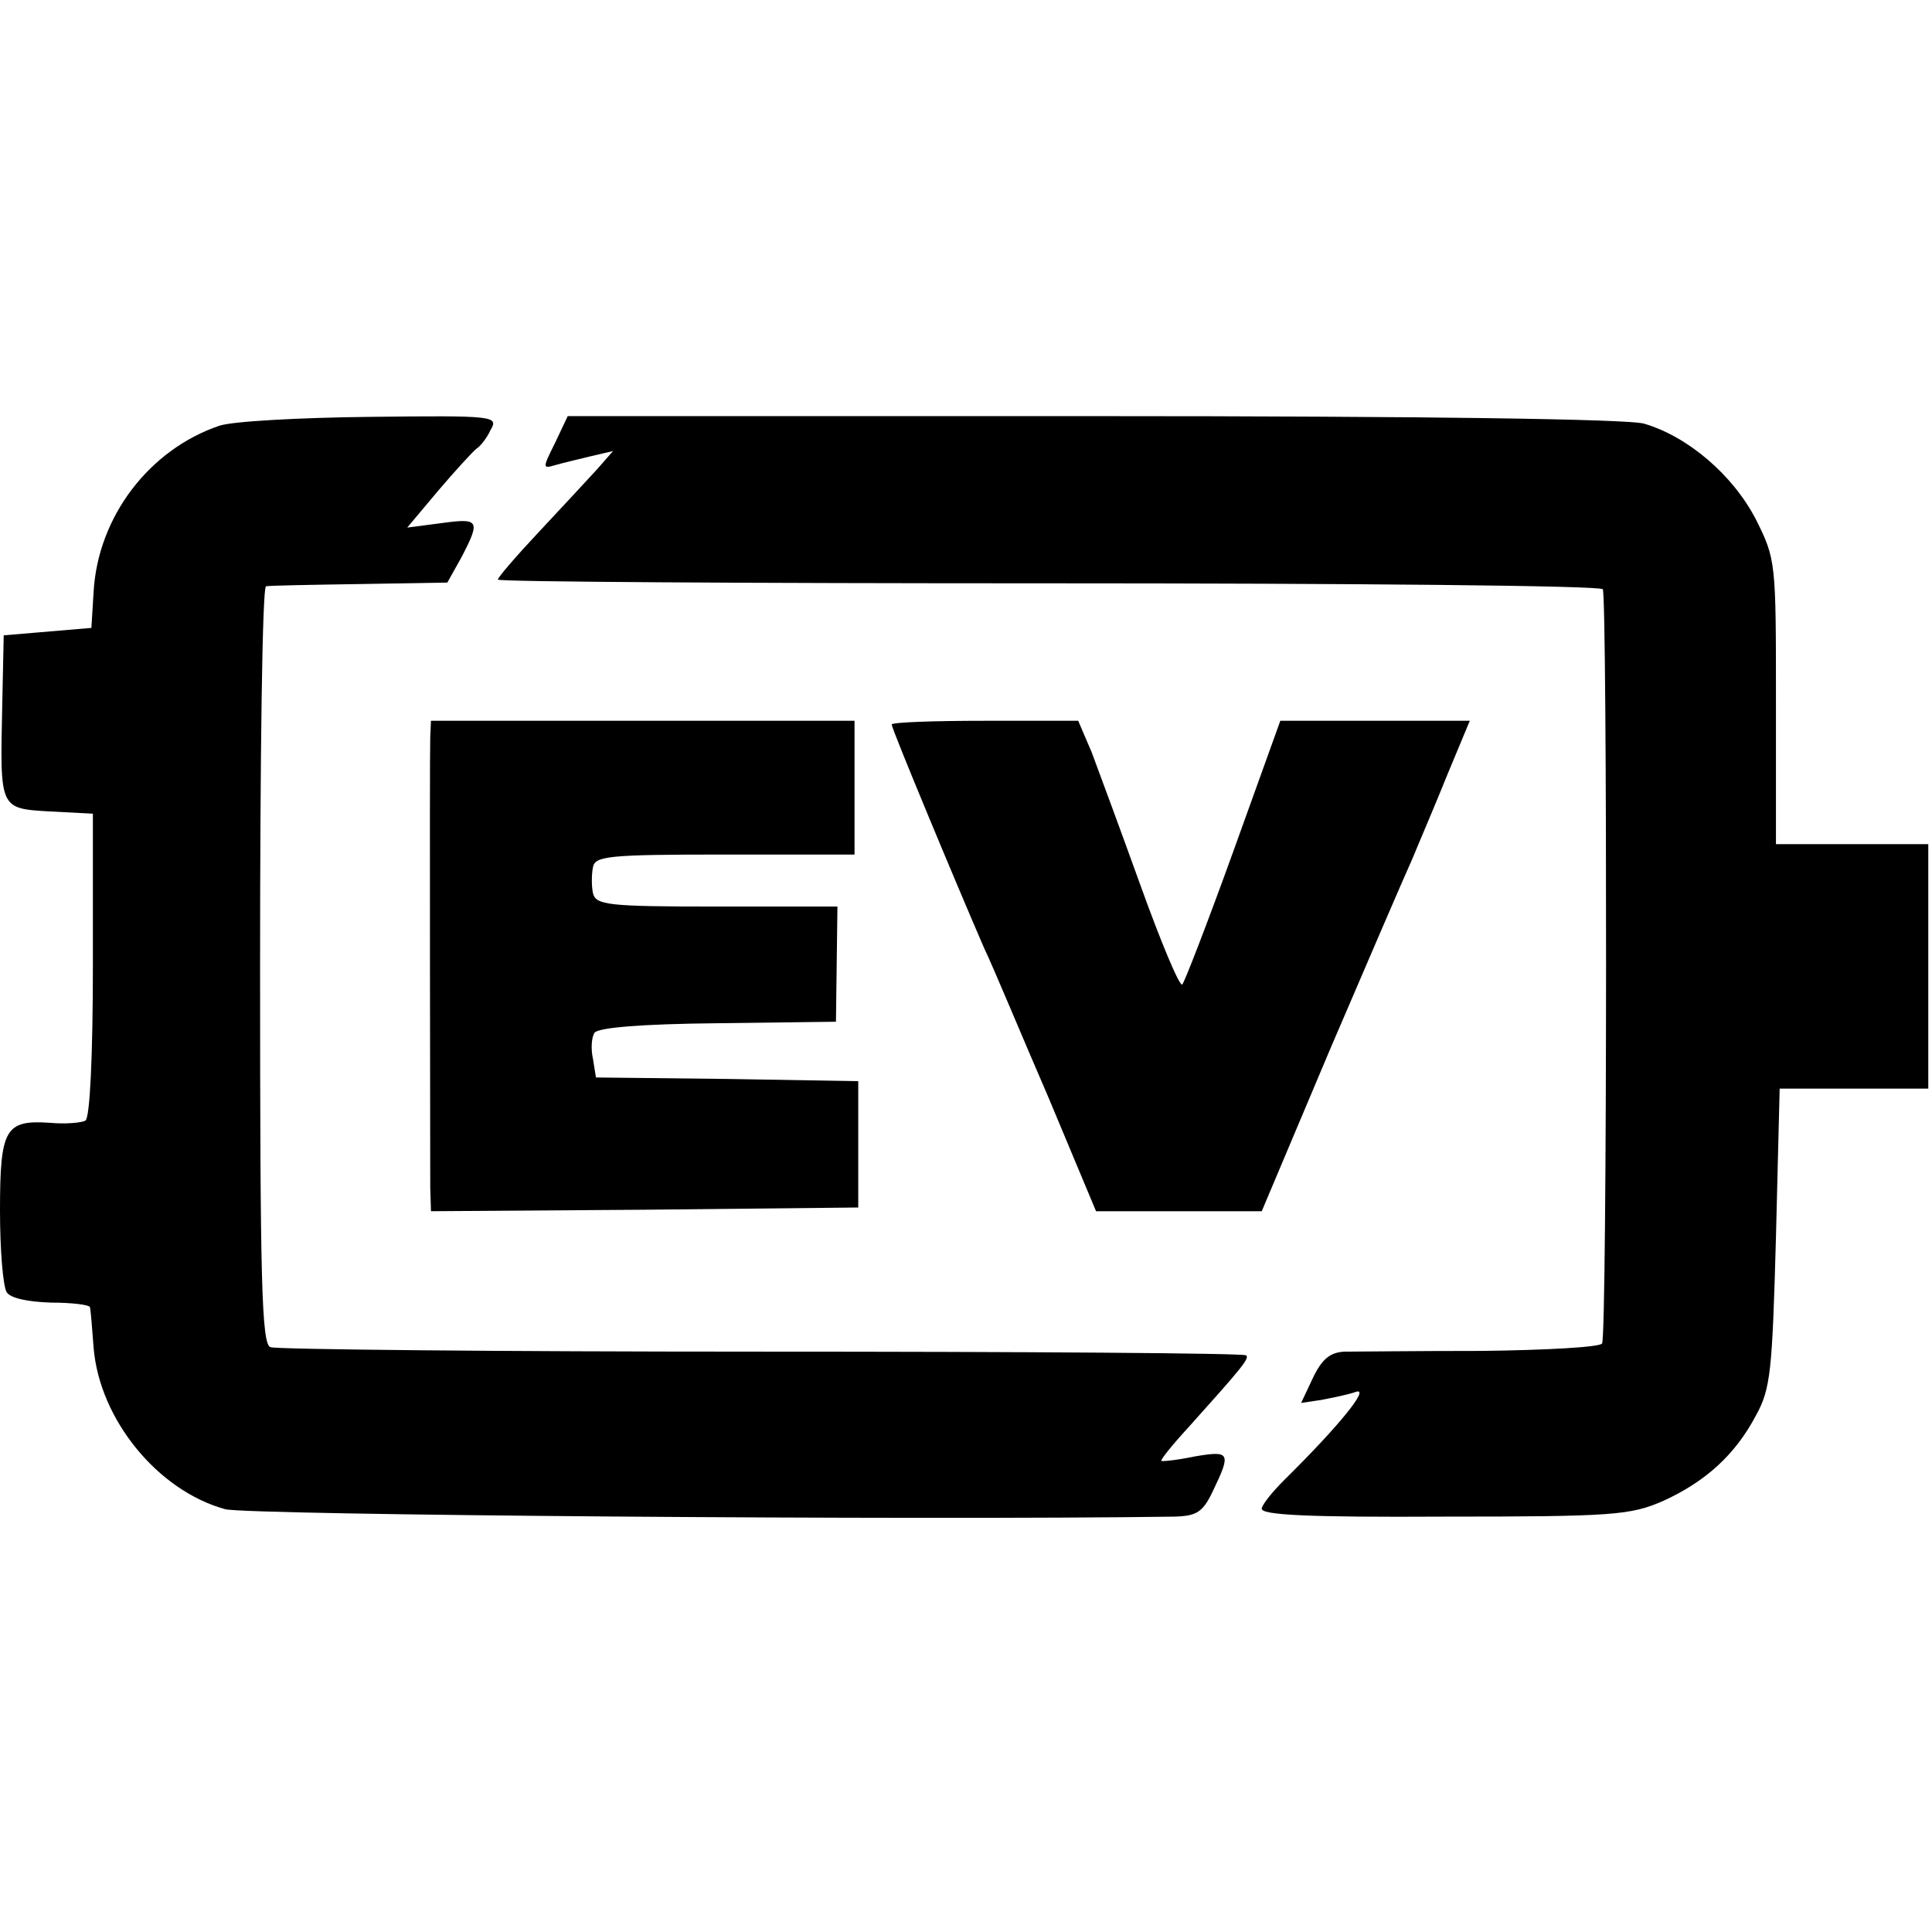
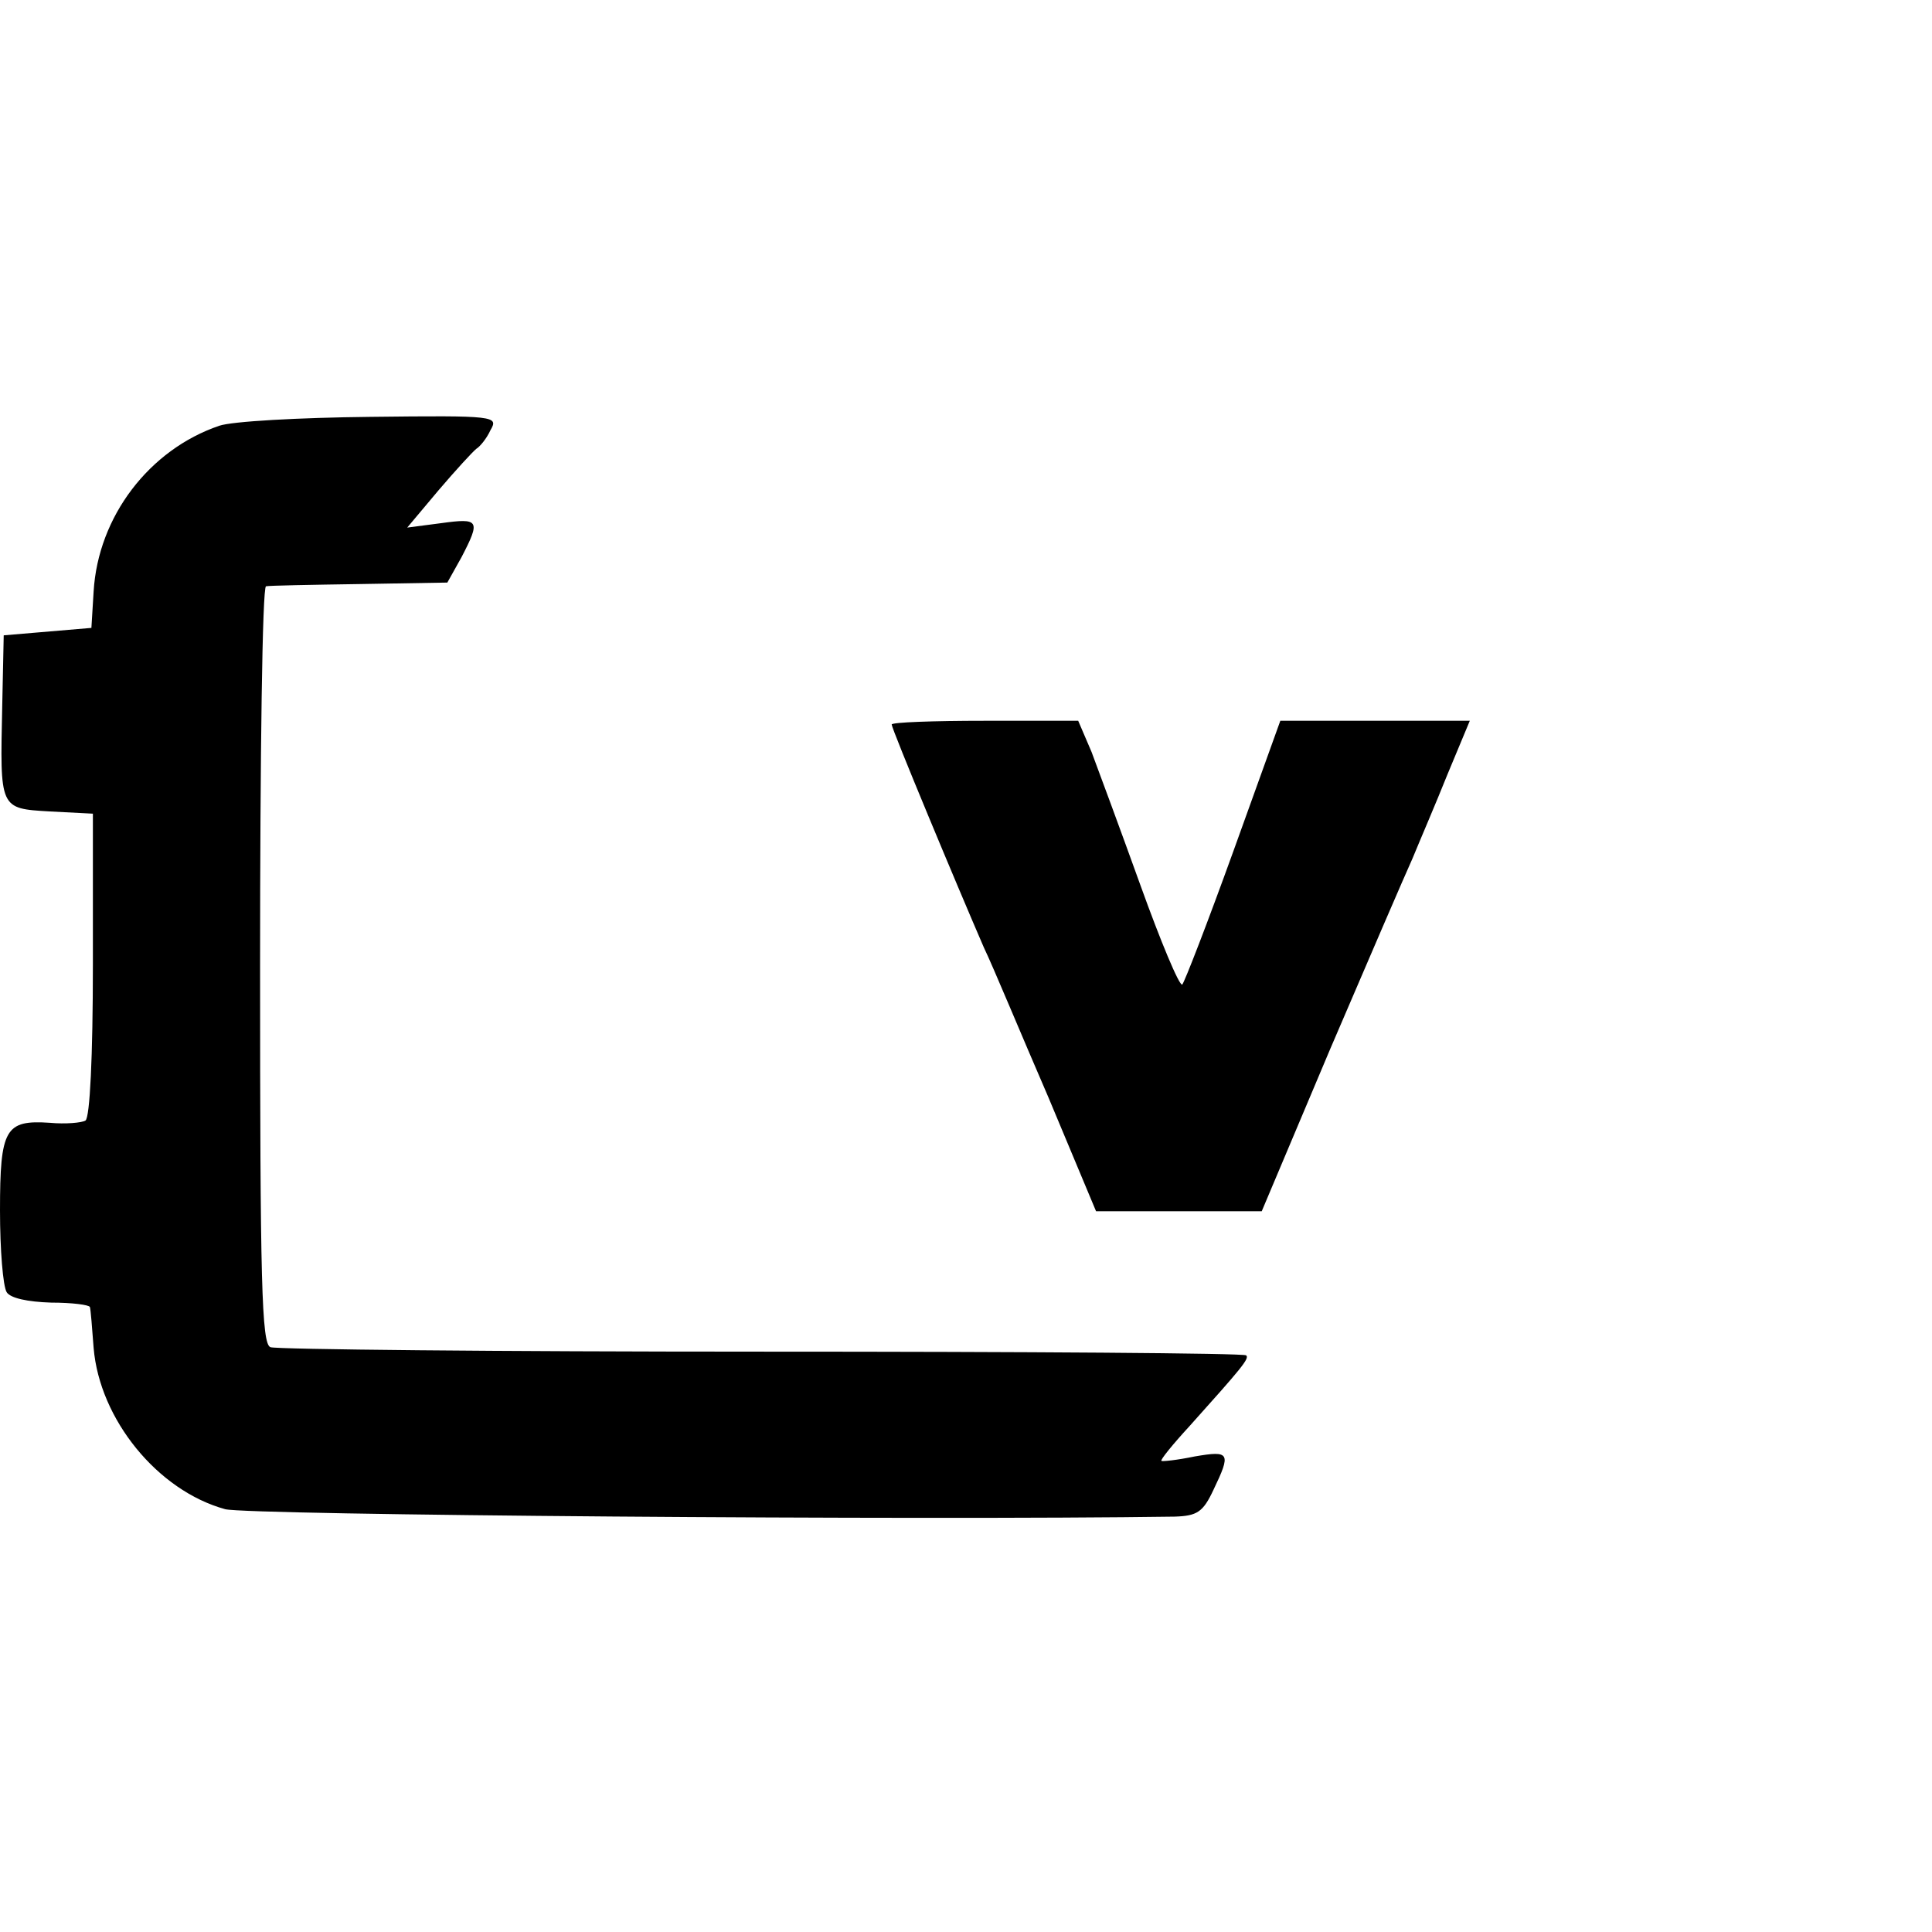
<svg xmlns="http://www.w3.org/2000/svg" version="1.0" width="260pt" height="260pt" viewBox="0 0 260 260" preserveAspectRatio="xMidYMid meet">
  <g transform="translate(0,260) scale(0.1,-0.1)" fill="#000000" stroke="none">
    <path d="M295 2027 c-94 -32 -163 -122 -169 -223 l-3 -49 -59 -5 -59 -5 -2 -95 c-3 -139 -4 -138 64 -142 l58 -3 0 -203 c0 -124 -4 -206 -10 -210 -5 -3 -27 -5 -48 -3 -60 4 -67 -8 -67 -118 0 -53 4 -102 9 -110 5 -8 28 -13 60 -14 28 0 51 -3 52 -6 1 -3 3 -28 5 -55 8 -96 86 -192 177 -217 29 -8 936 -15 1278 -10 30 1 38 6 52 36 24 50 22 53 -25 45 -24 -5 -44 -7 -45 -6 -2 1 15 22 38 47 69 77 81 91 76 95 -2 3 -296 5 -652 5 -356 0 -653 3 -661 6 -12 4 -14 88 -14 514 0 280 3 510 8 510 4 1 60 2 126 3 l118 2 19 34 c26 50 24 53 -27 46 l-46 -6 42 50 c23 27 46 52 51 56 5 3 14 14 19 25 11 19 8 20 -162 18 -95 -1 -186 -6 -203 -12z" />
-     <path d="M747 2004 c-17 -34 -17 -35 0 -30 10 3 32 8 48 12 l30 7 -21 -24 c-12 -13 -47 -51 -78 -84 -31 -33 -56 -62 -56 -65 0 -3 333 -5 741 -5 407 0 743 -3 746 -8 6 -11 6 -1004 -1 -1015 -3 -5 -76 -9 -163 -10 -87 0 -170 -1 -184 -1 -19 -1 -30 -10 -42 -35 l-16 -34 27 4 c15 3 36 7 47 11 19 6 -23 -46 -97 -119 -15 -15 -29 -32 -30 -38 -2 -9 64 -12 245 -11 229 0 251 2 295 21 57 26 97 62 125 115 20 36 22 60 27 240 l5 200 100 0 100 0 0 165 0 164 -102 0 -103 0 0 191 c0 189 0 192 -27 246 -31 60 -92 112 -151 129 -24 6 -287 10 -743 10 l-705 0 -17 -36z" />
-     <path d="M579 1608 c-1 -28 0 -560 0 -606 l1 -32 287 2 288 3 0 85 0 85 -176 3 -177 2 -4 25 c-3 13 -2 29 2 35 4 7 62 12 166 13 l159 2 1 78 1 77 -163 0 c-146 0 -162 2 -166 18 -2 9 -2 25 0 35 3 15 20 17 178 17 l174 0 0 90 0 90 -285 0 -285 0 -1 -22z" />
    <path d="M1200 1625 c0 -6 88 -217 124 -300 13 -27 51 -119 87 -202 l64 -153 111 0 112 0 92 218 c51 119 101 235 111 257 9 22 31 73 47 113 l30 72 -128 0 -127 0 -63 -175 c-35 -97 -66 -177 -69 -180 -4 -2 -29 58 -56 133 -27 75 -57 156 -66 180 l-18 42 -126 0 c-69 0 -125 -2 -125 -5z" />
  </g>
</svg>